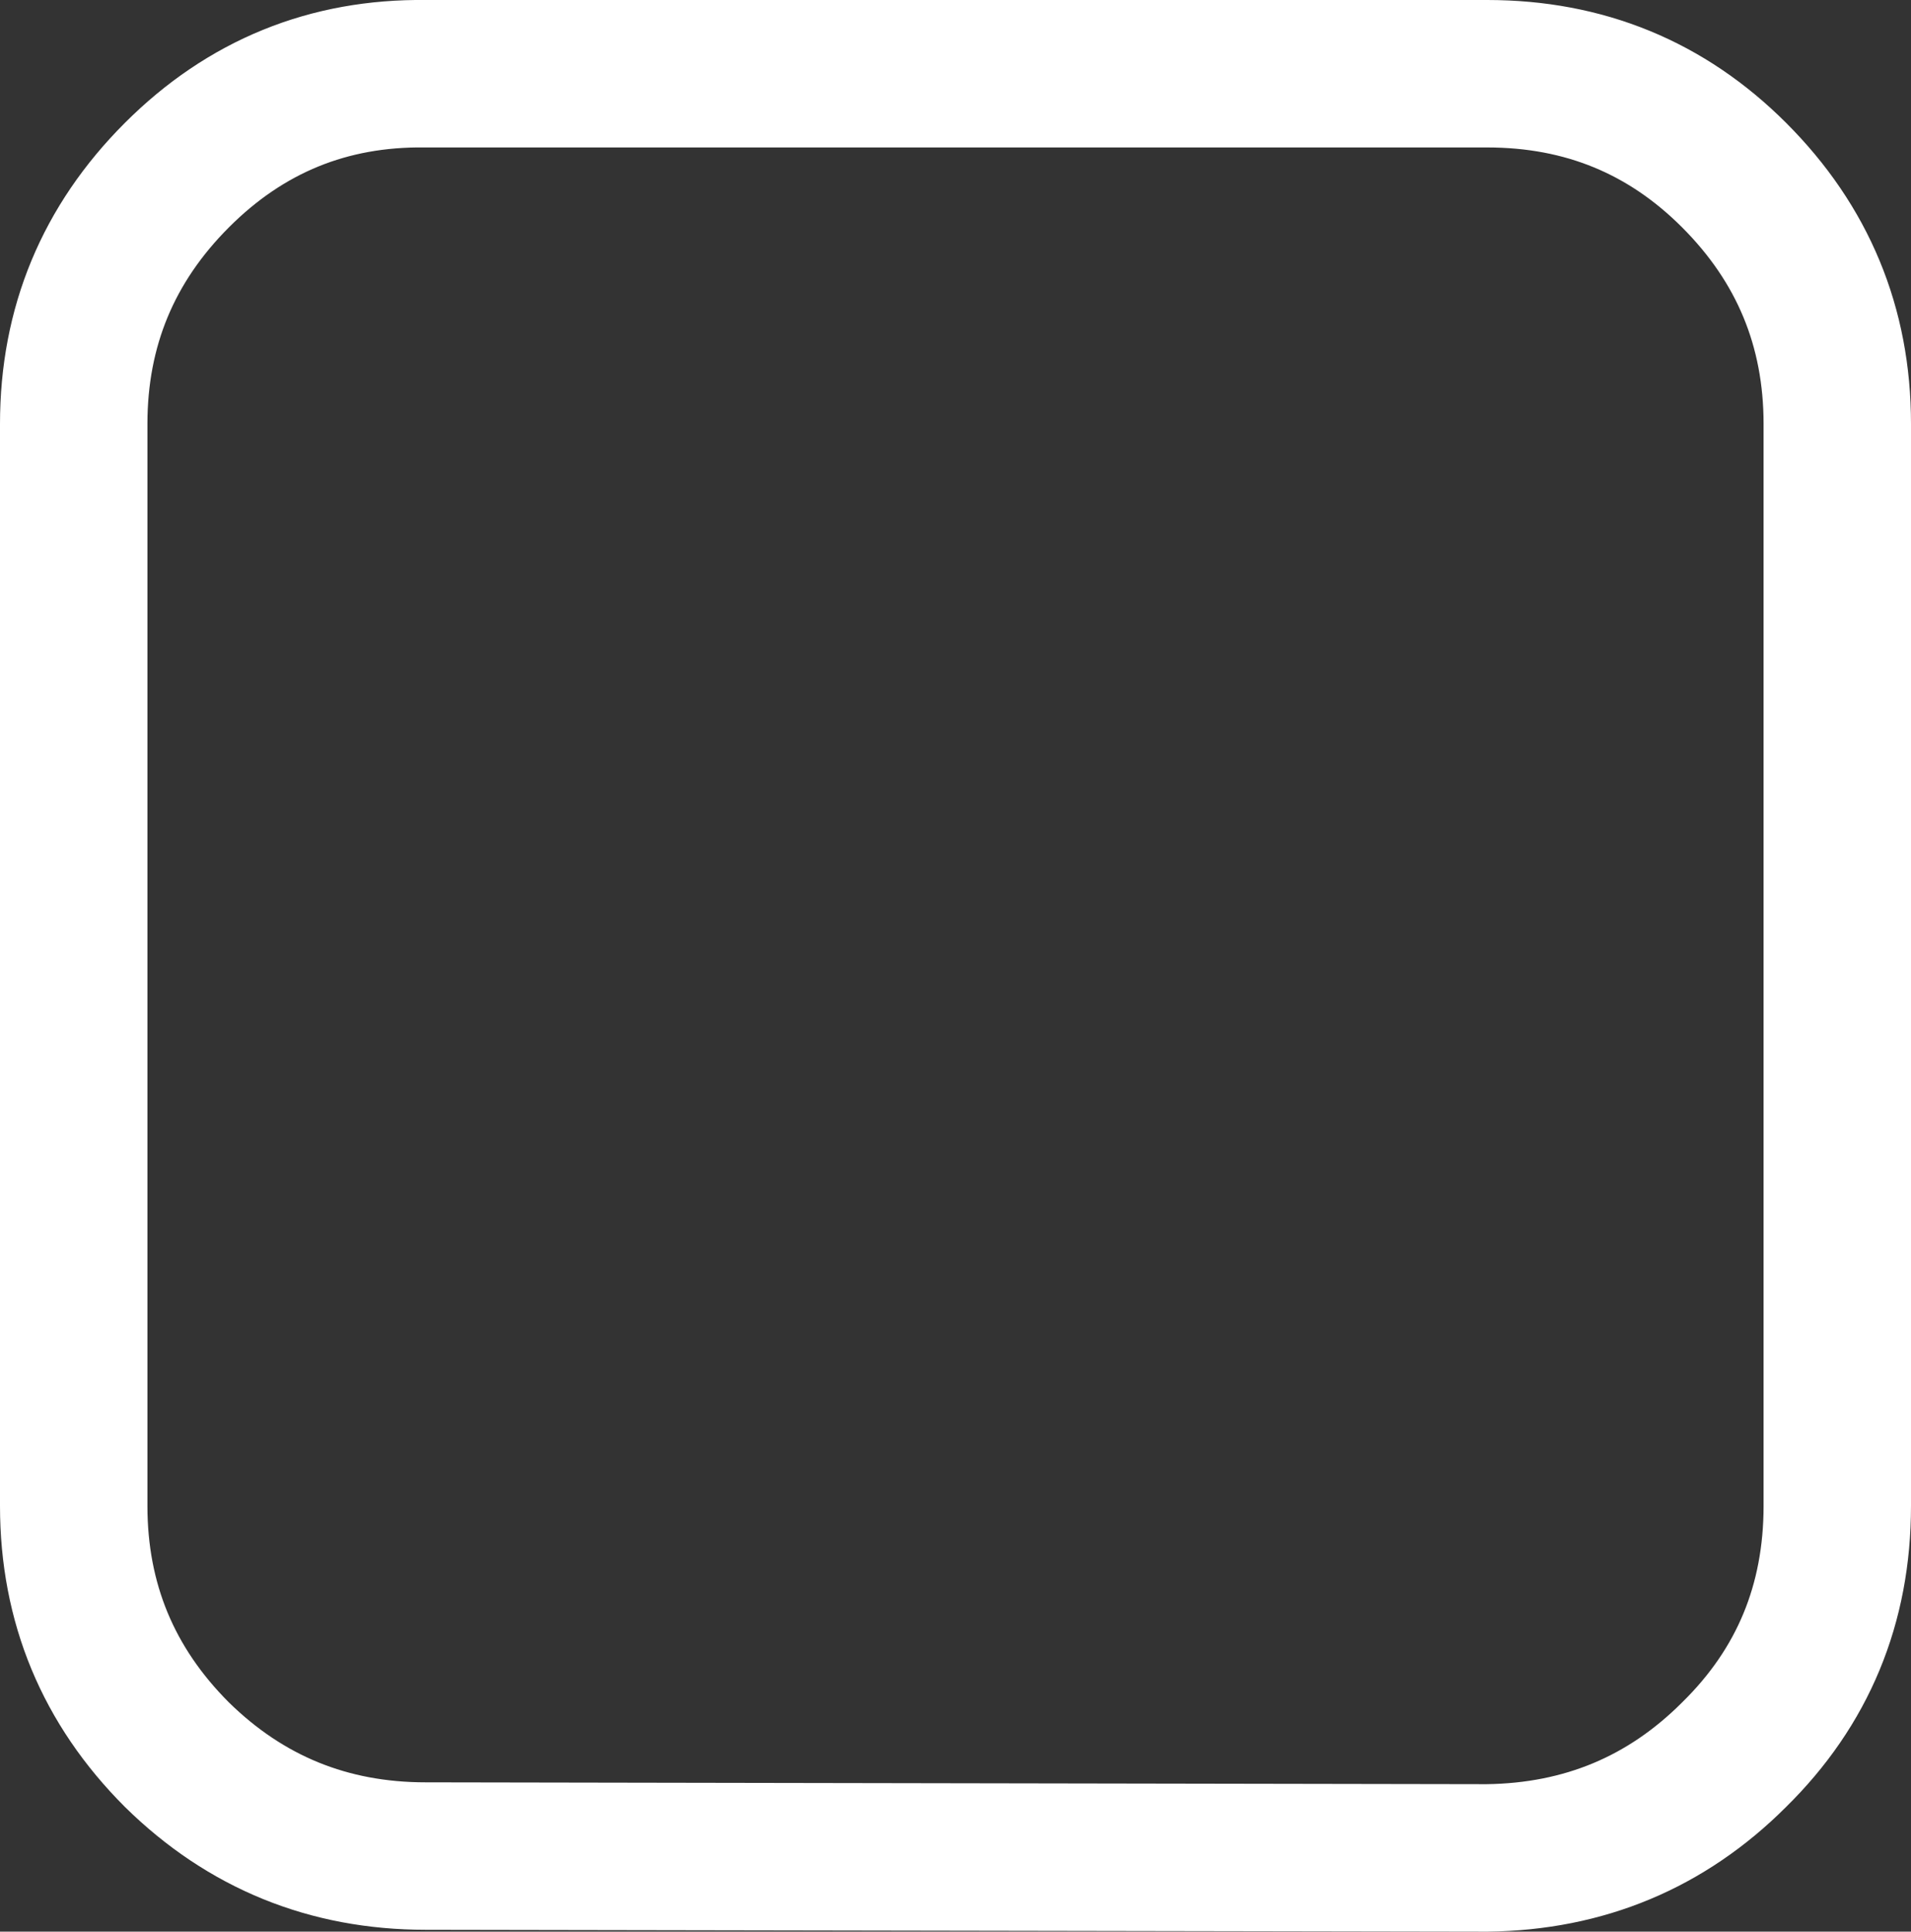
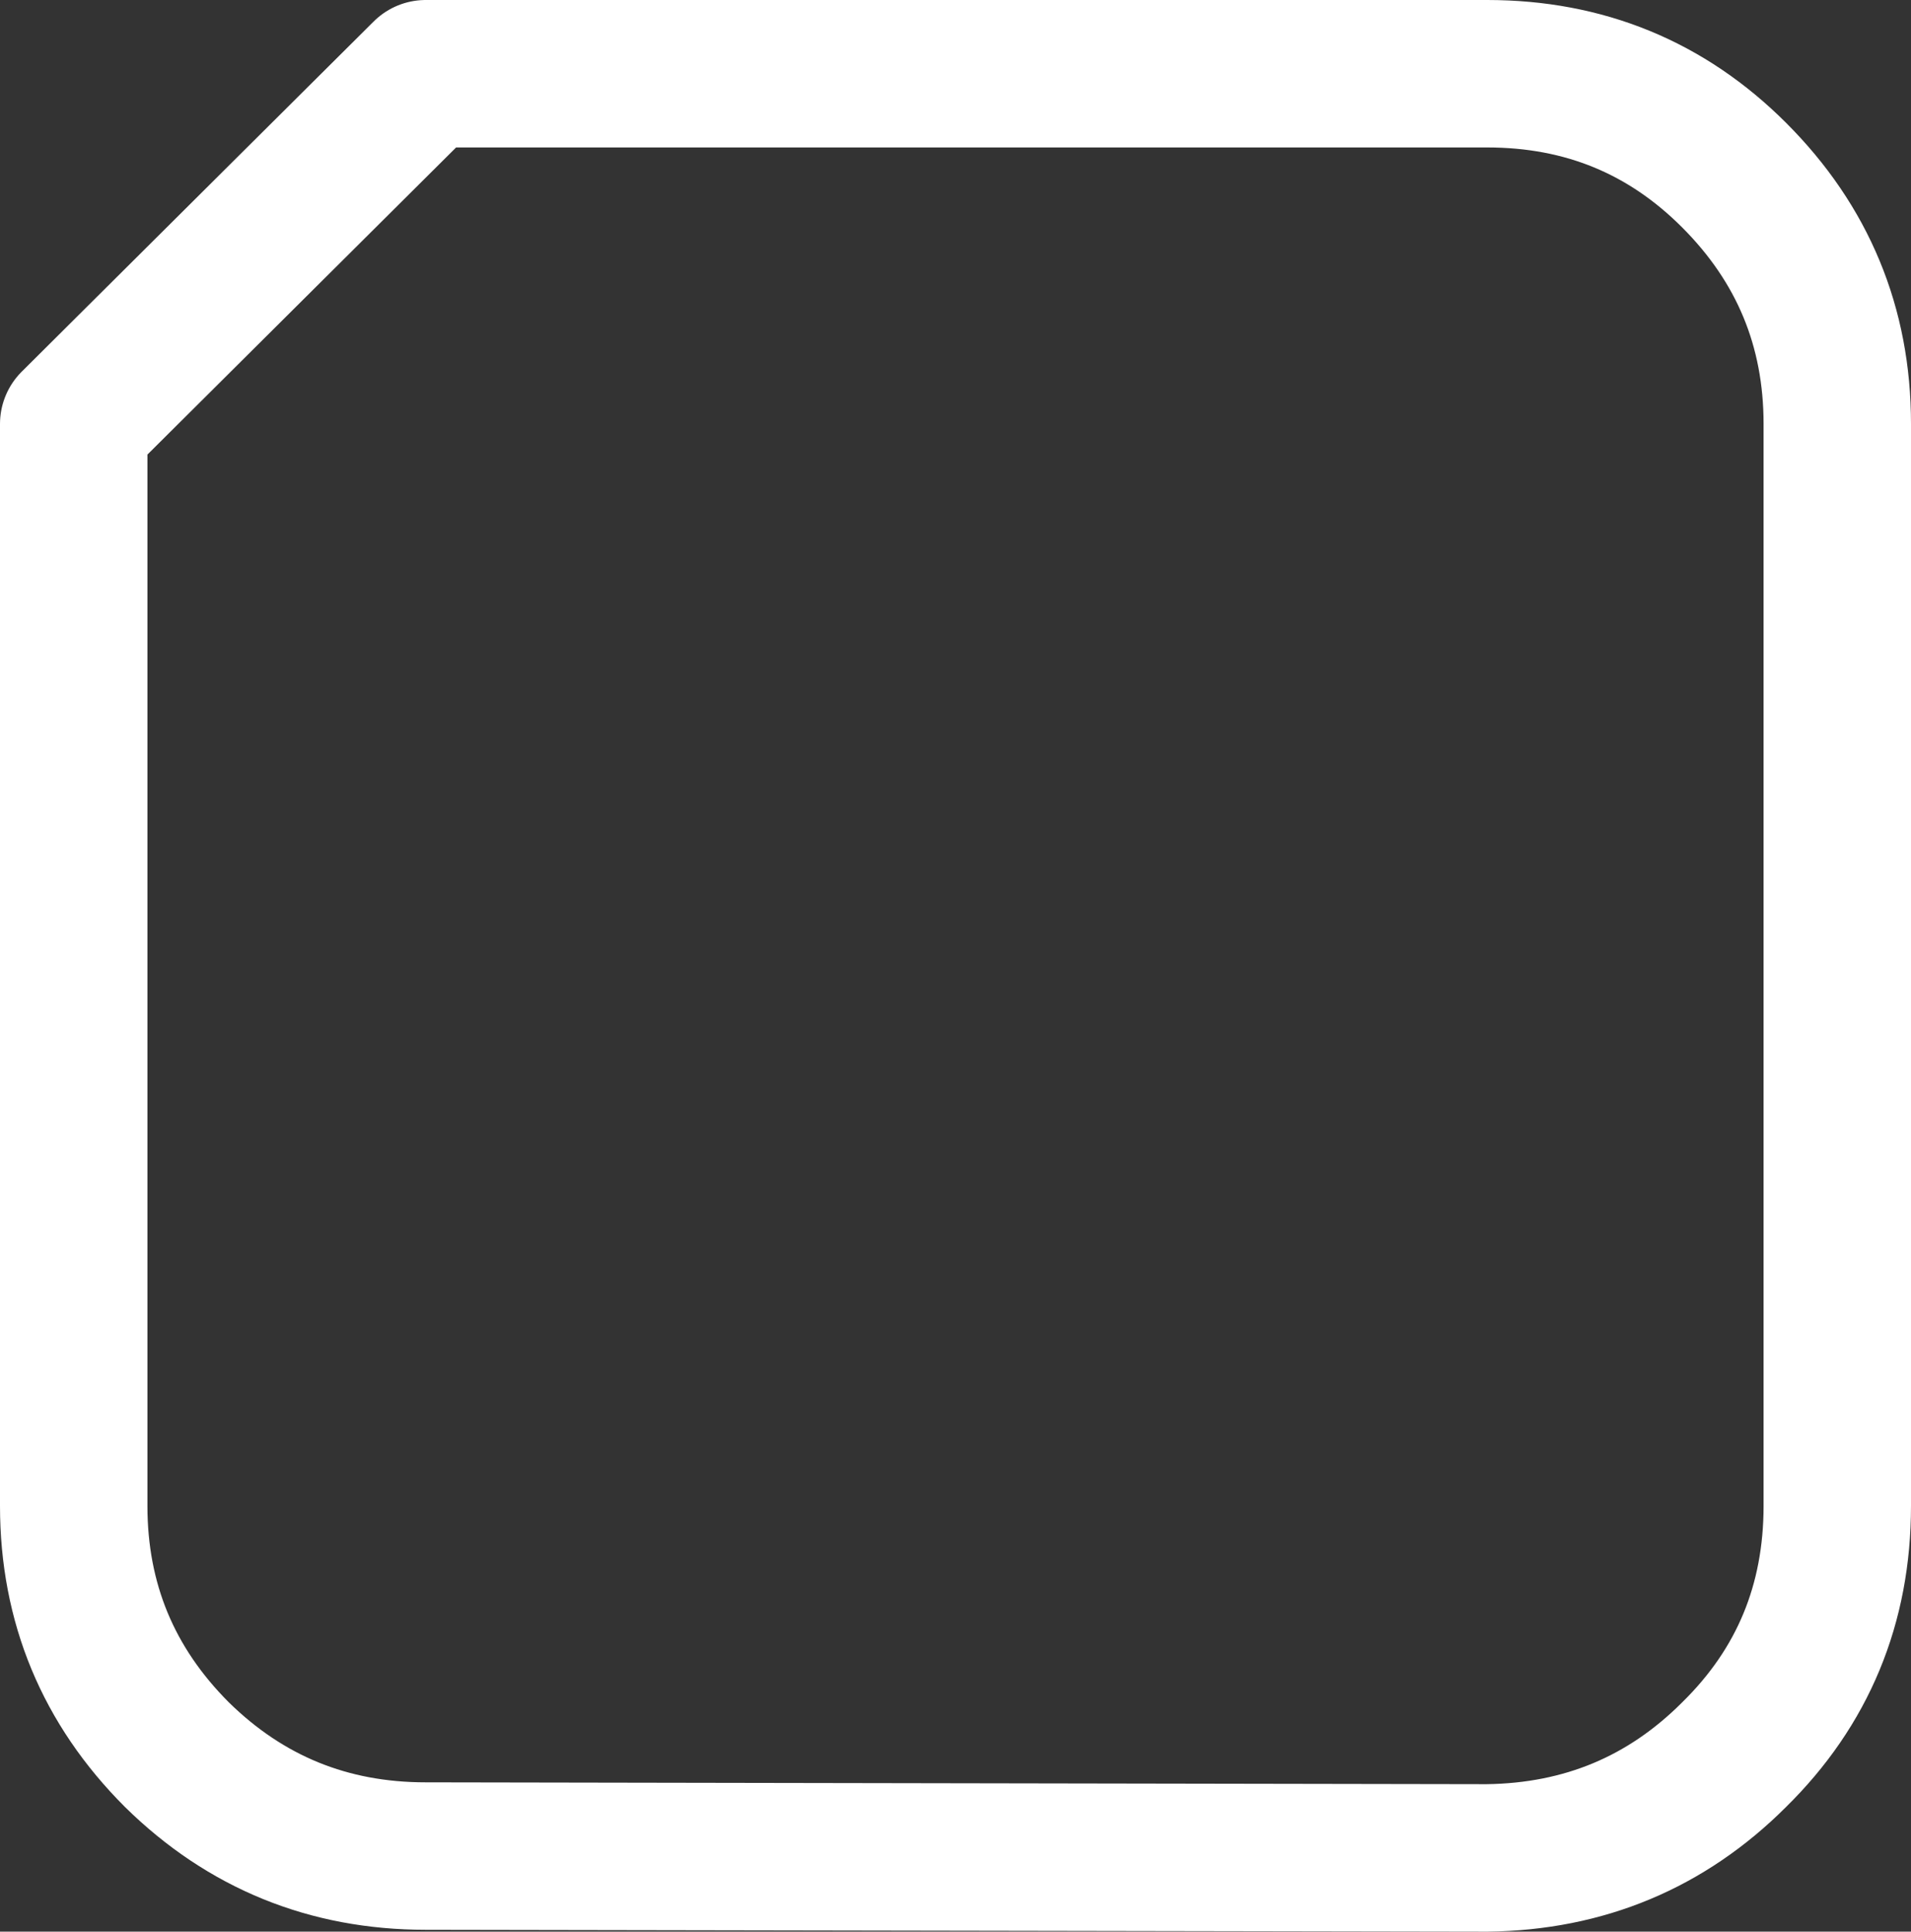
<svg xmlns="http://www.w3.org/2000/svg" height="52.4px" width="51.85px">
  <rect width="100%" height="100%" fill="#333333" stroke="none" />
  <g transform="matrix(1.0, 0.0, 0.0, 1.0, 2.0, 50.4)">
-     <path d="M0.0 -38.9 L0.0 -9.55 Q0.0 -5.6 2.8 -2.8 5.6 -0.05 9.55 -0.05 L38.35 0.0 Q42.3 -0.05 45.05 -2.8 47.85 -5.55 47.85 -9.55 L47.85 -38.9 Q47.85 -42.85 45.05 -45.65 42.3 -48.4 38.35 -48.4 L9.55 -48.4 Q5.6 -48.45 2.8 -45.65 0.0 -42.85 0.0 -38.9 Z" fill="none" stroke="#ffffff" stroke-linecap="round" stroke-linejoin="round" stroke-width="4.0" />
+     <path d="M0.0 -38.9 L0.0 -9.55 Q0.0 -5.6 2.8 -2.8 5.6 -0.05 9.55 -0.05 L38.35 0.0 Q42.3 -0.05 45.05 -2.8 47.85 -5.55 47.85 -9.55 L47.85 -38.9 Q47.85 -42.85 45.05 -45.65 42.3 -48.4 38.35 -48.4 L9.55 -48.4 Z" fill="none" stroke="#ffffff" stroke-linecap="round" stroke-linejoin="round" stroke-width="4.0" />
  </g>
</svg>